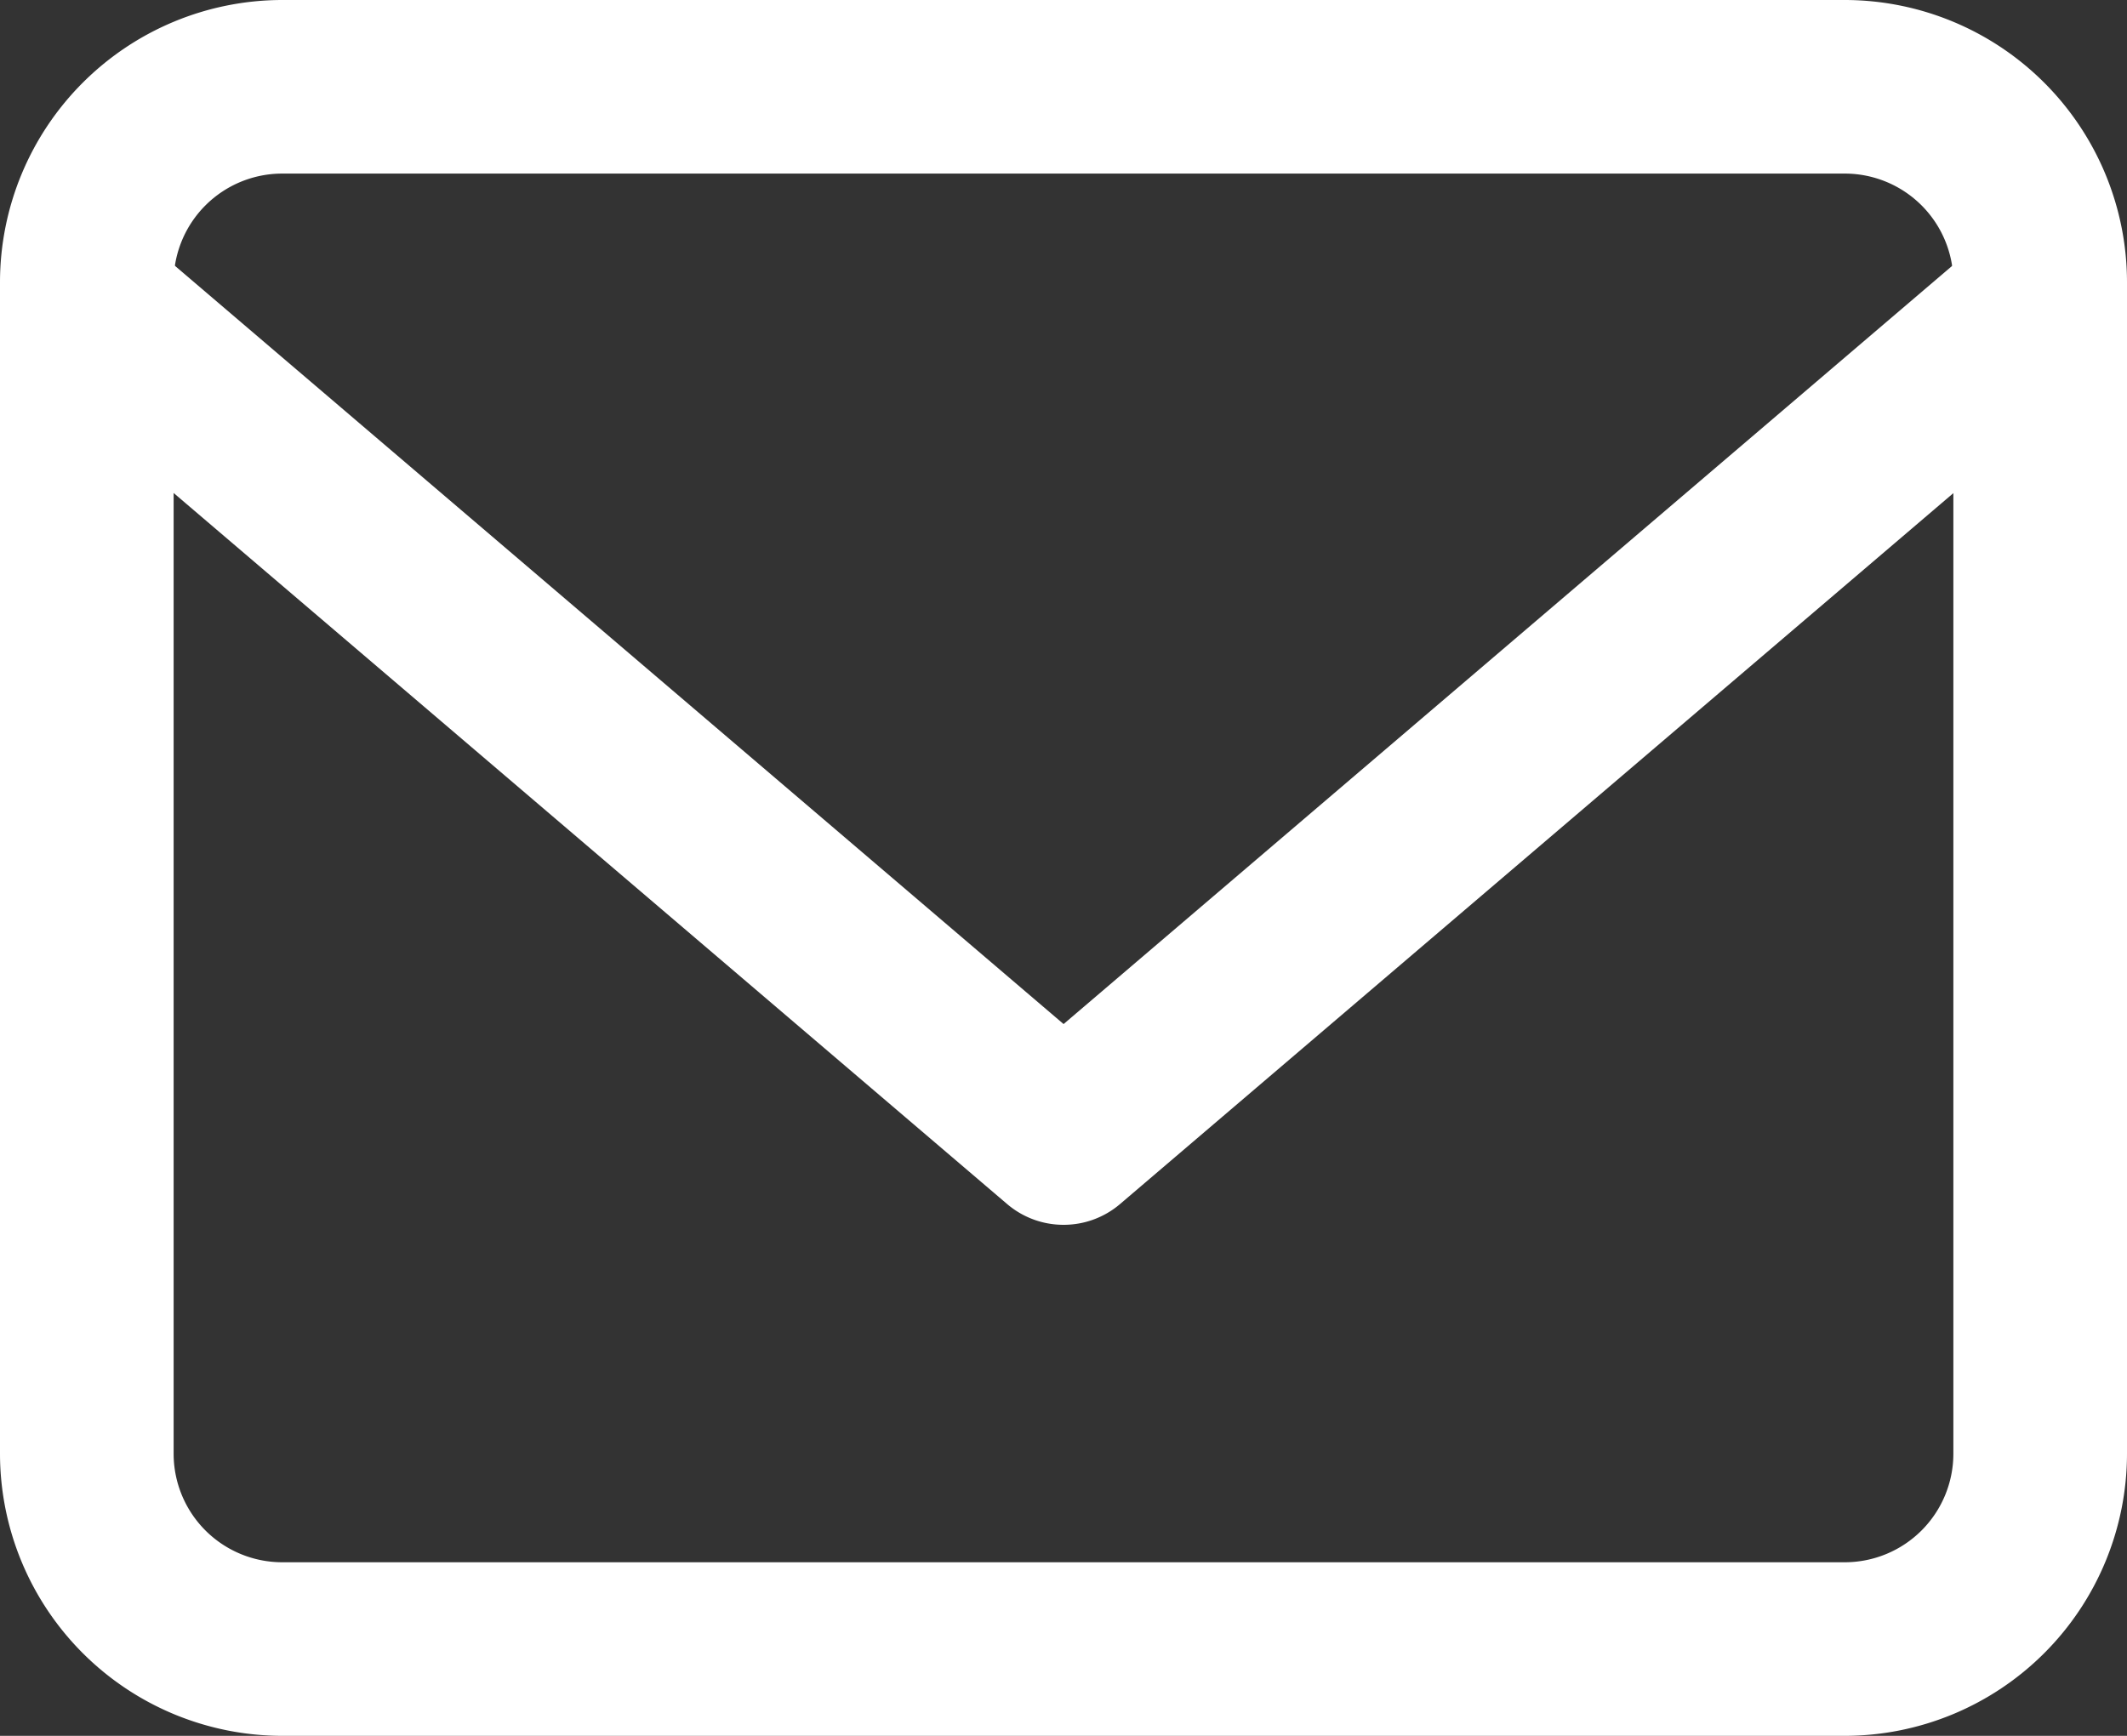
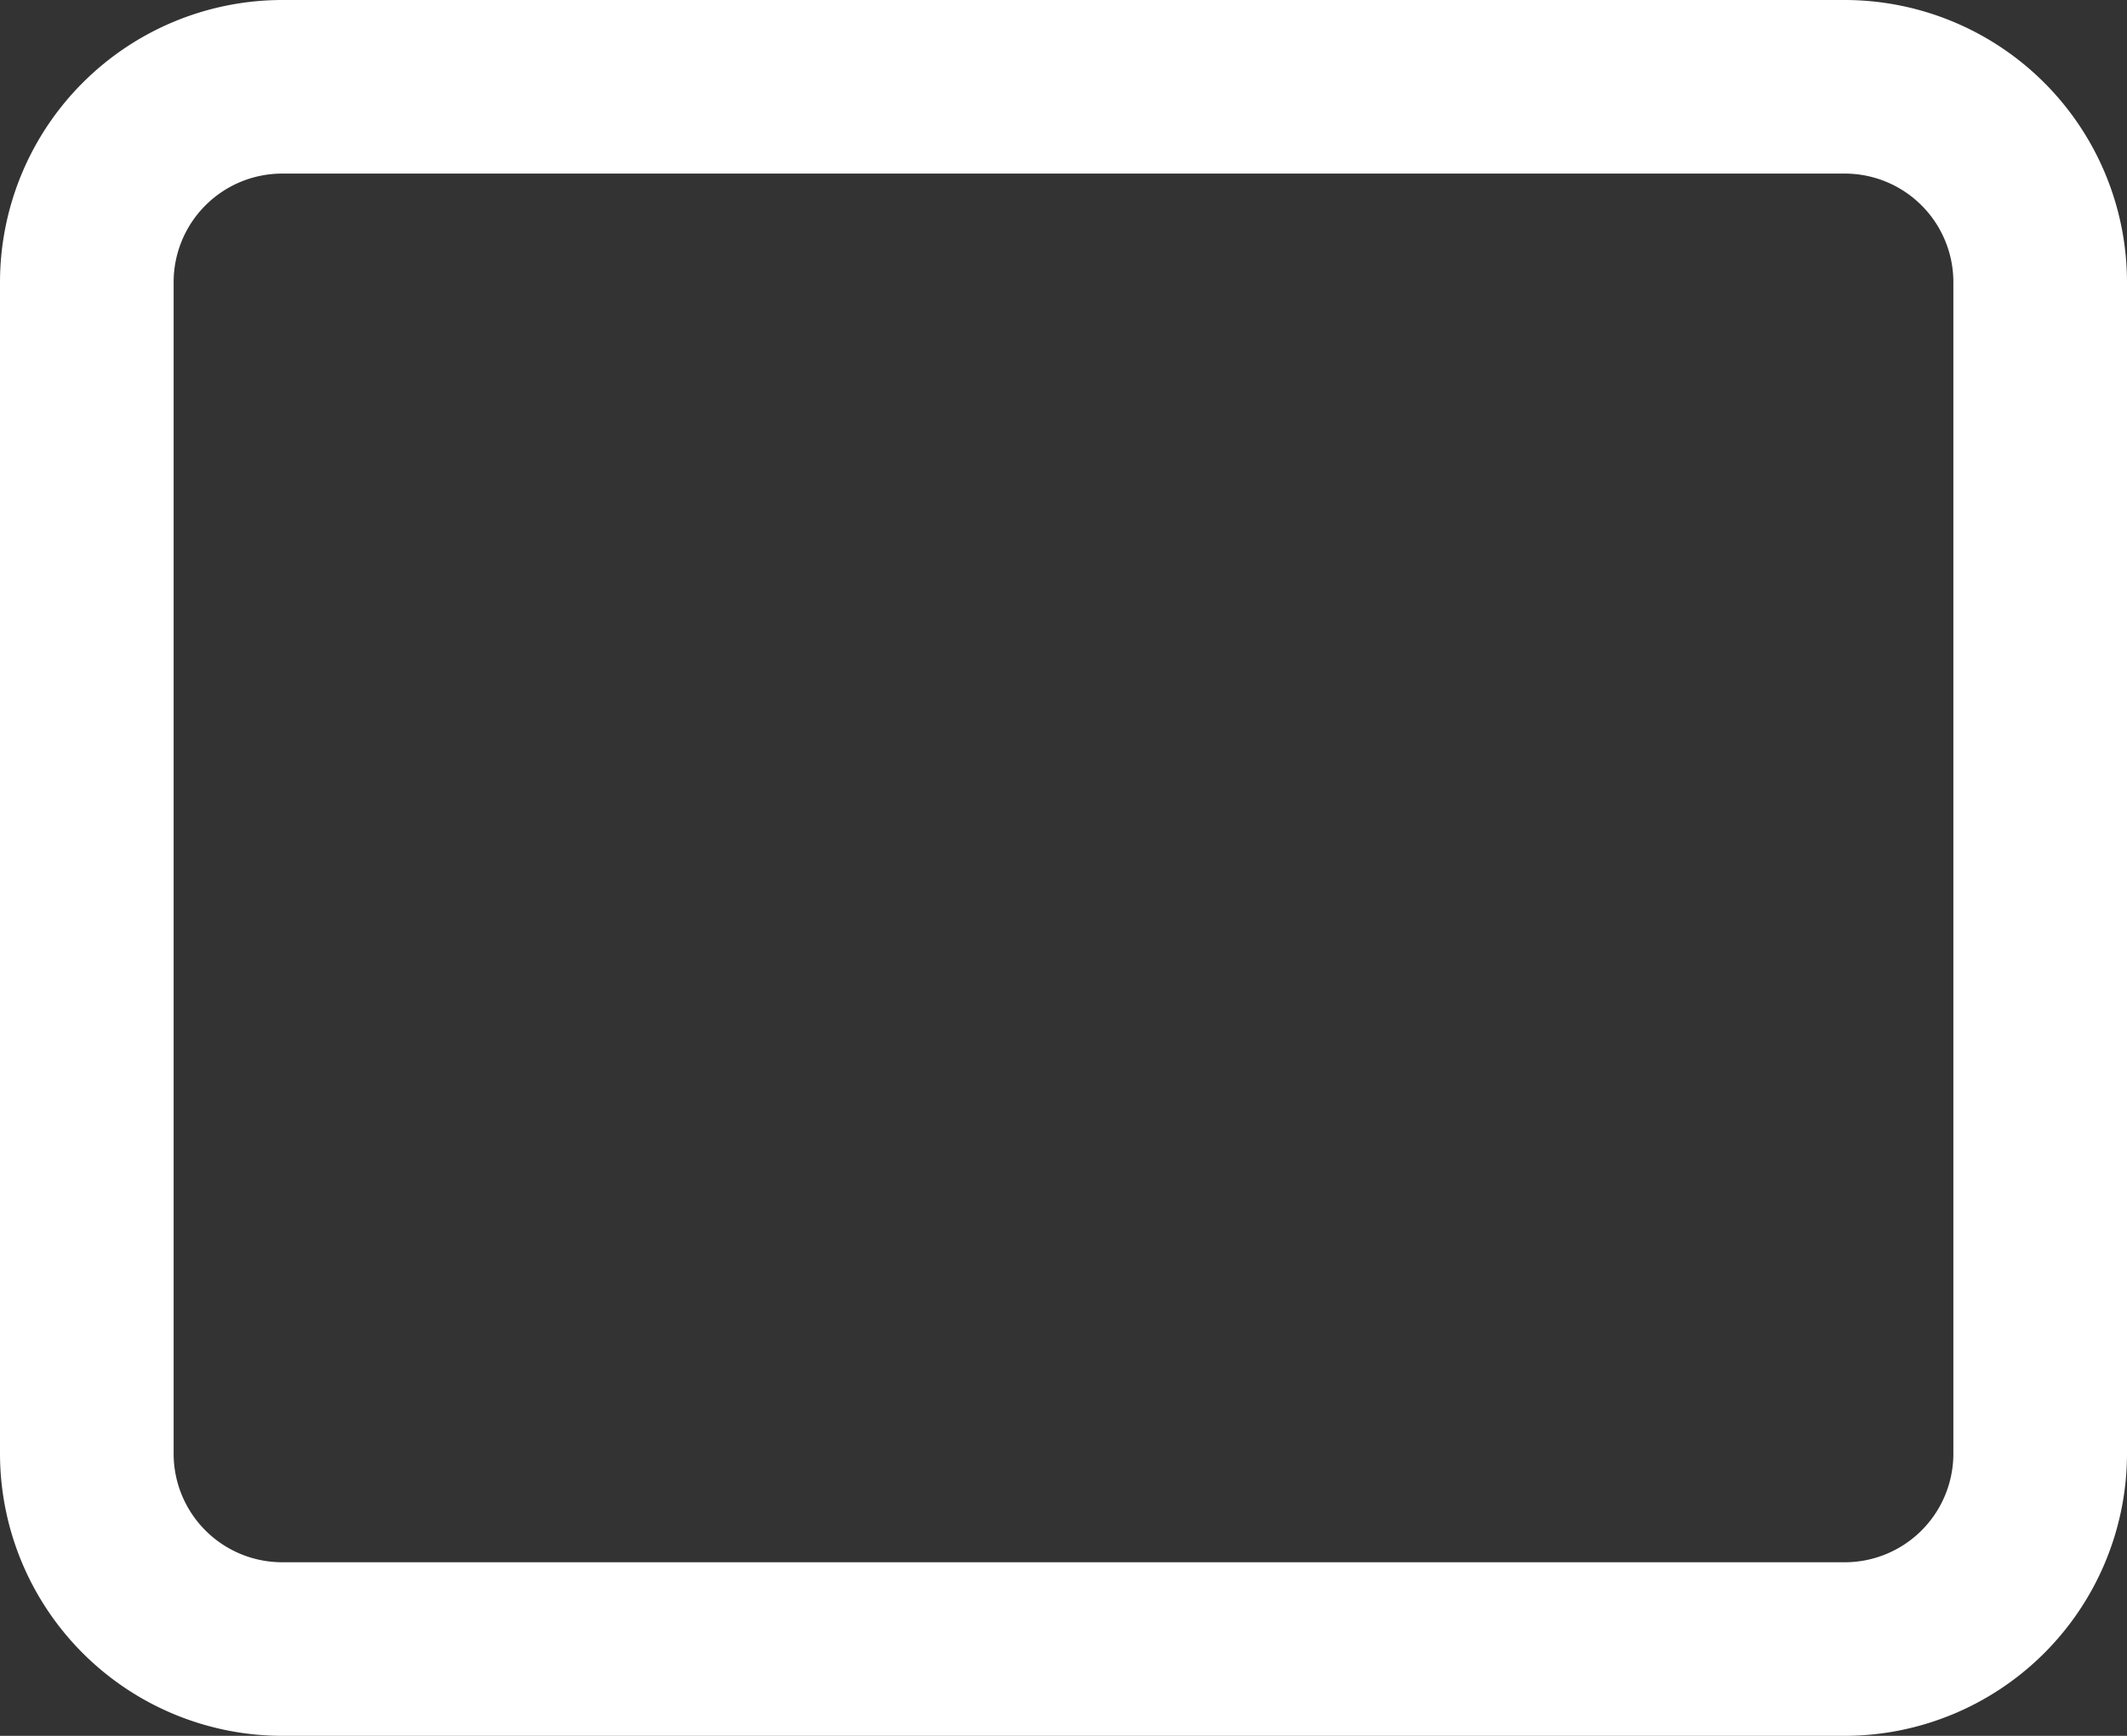
<svg xmlns="http://www.w3.org/2000/svg" width="24.5" height="20" viewBox="0 0 24.5 20">
  <rect x="0" y="0" width="24.5" height="20" fill="#333333" stroke="none" />
  <g transform="translate(-2 -5)">
    <path d="M5.25,5h18A3.254,3.254,0,0,1,26.5,8.25v13.5A3.254,3.254,0,0,1,23.25,25h-18A3.254,3.254,0,0,1,2,21.75V8.25A3.254,3.254,0,0,1,5.25,5Zm18,18a1.251,1.251,0,0,0,1.25-1.25V8.25A1.251,1.251,0,0,0,23.25,7h-18A1.251,1.251,0,0,0,4,8.25v13.5A1.251,1.251,0,0,0,5.25,23Z" transform="translate(0 0)" fill="#fff" />
-     <path d="M14.25,19.6a1,1,0,0,1-.649-.239l-11.25-9.6a1,1,0,1,1,1.3-1.521l10.6,9.047,10.6-9.047a1,1,0,1,1,1.3,1.521l-11.25,9.6A1,1,0,0,1,14.25,19.6Z" transform="translate(0 -0.488)" fill="#fff" />
  </g>
</svg>